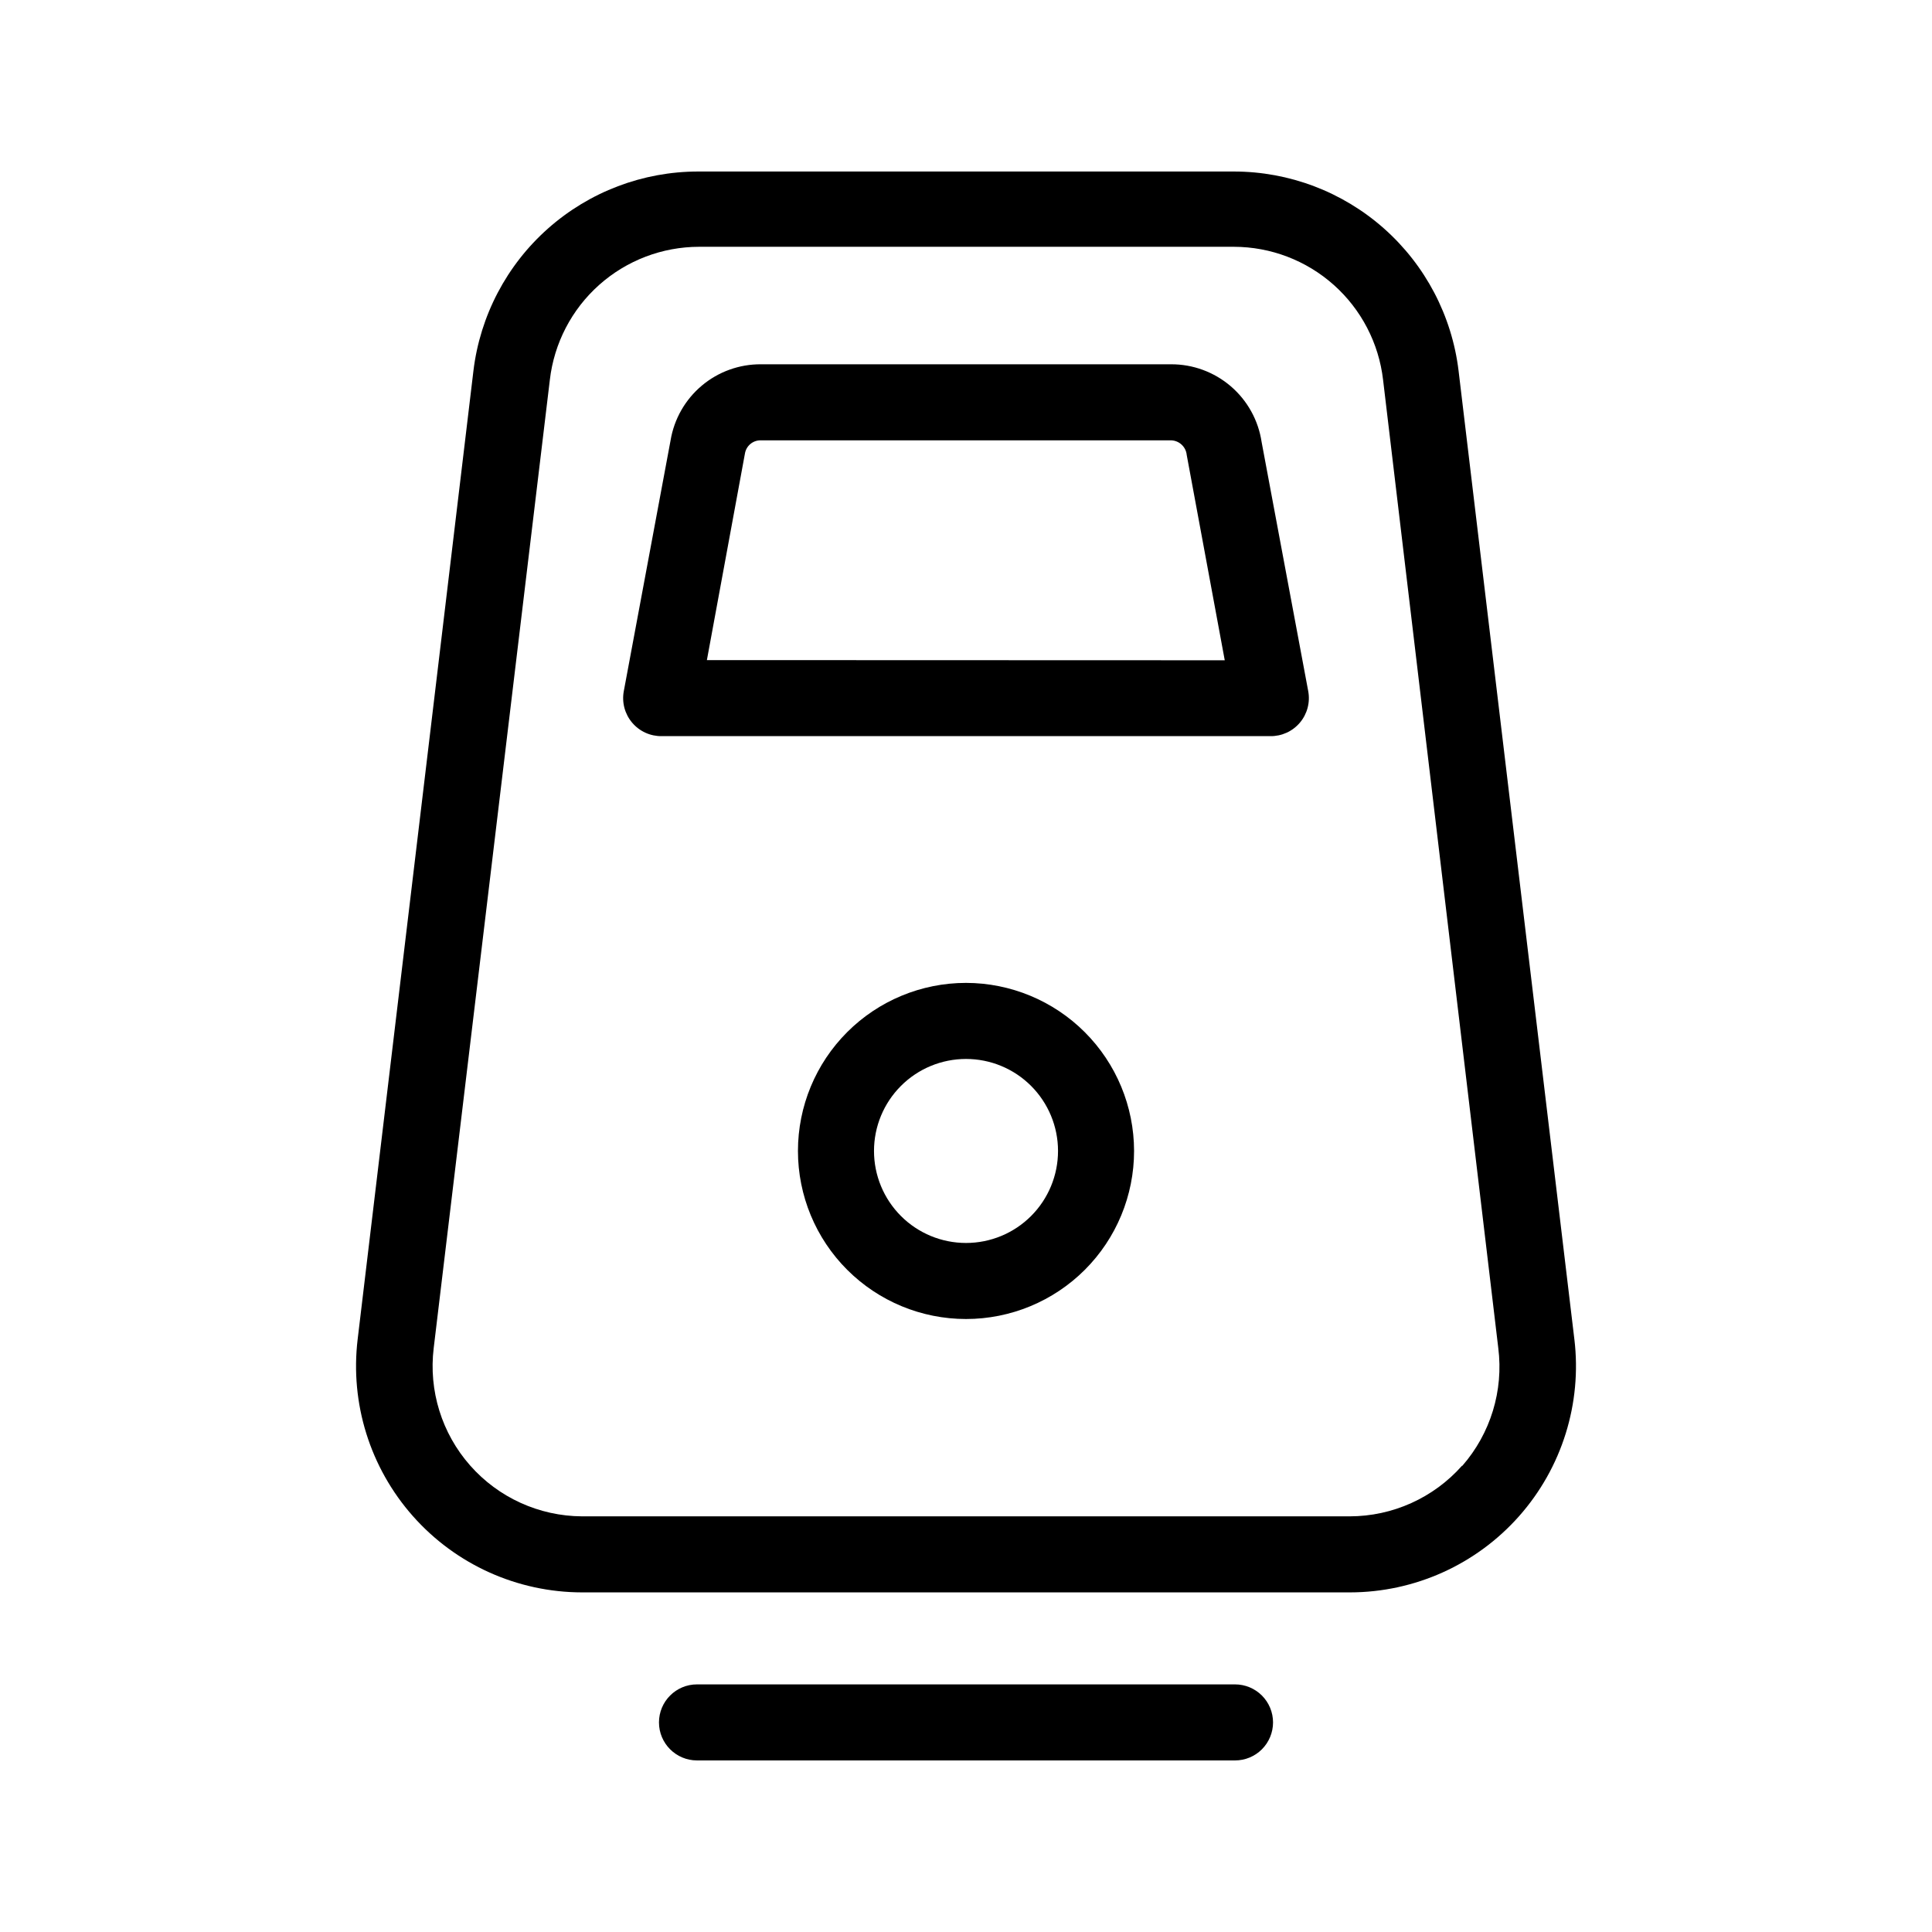
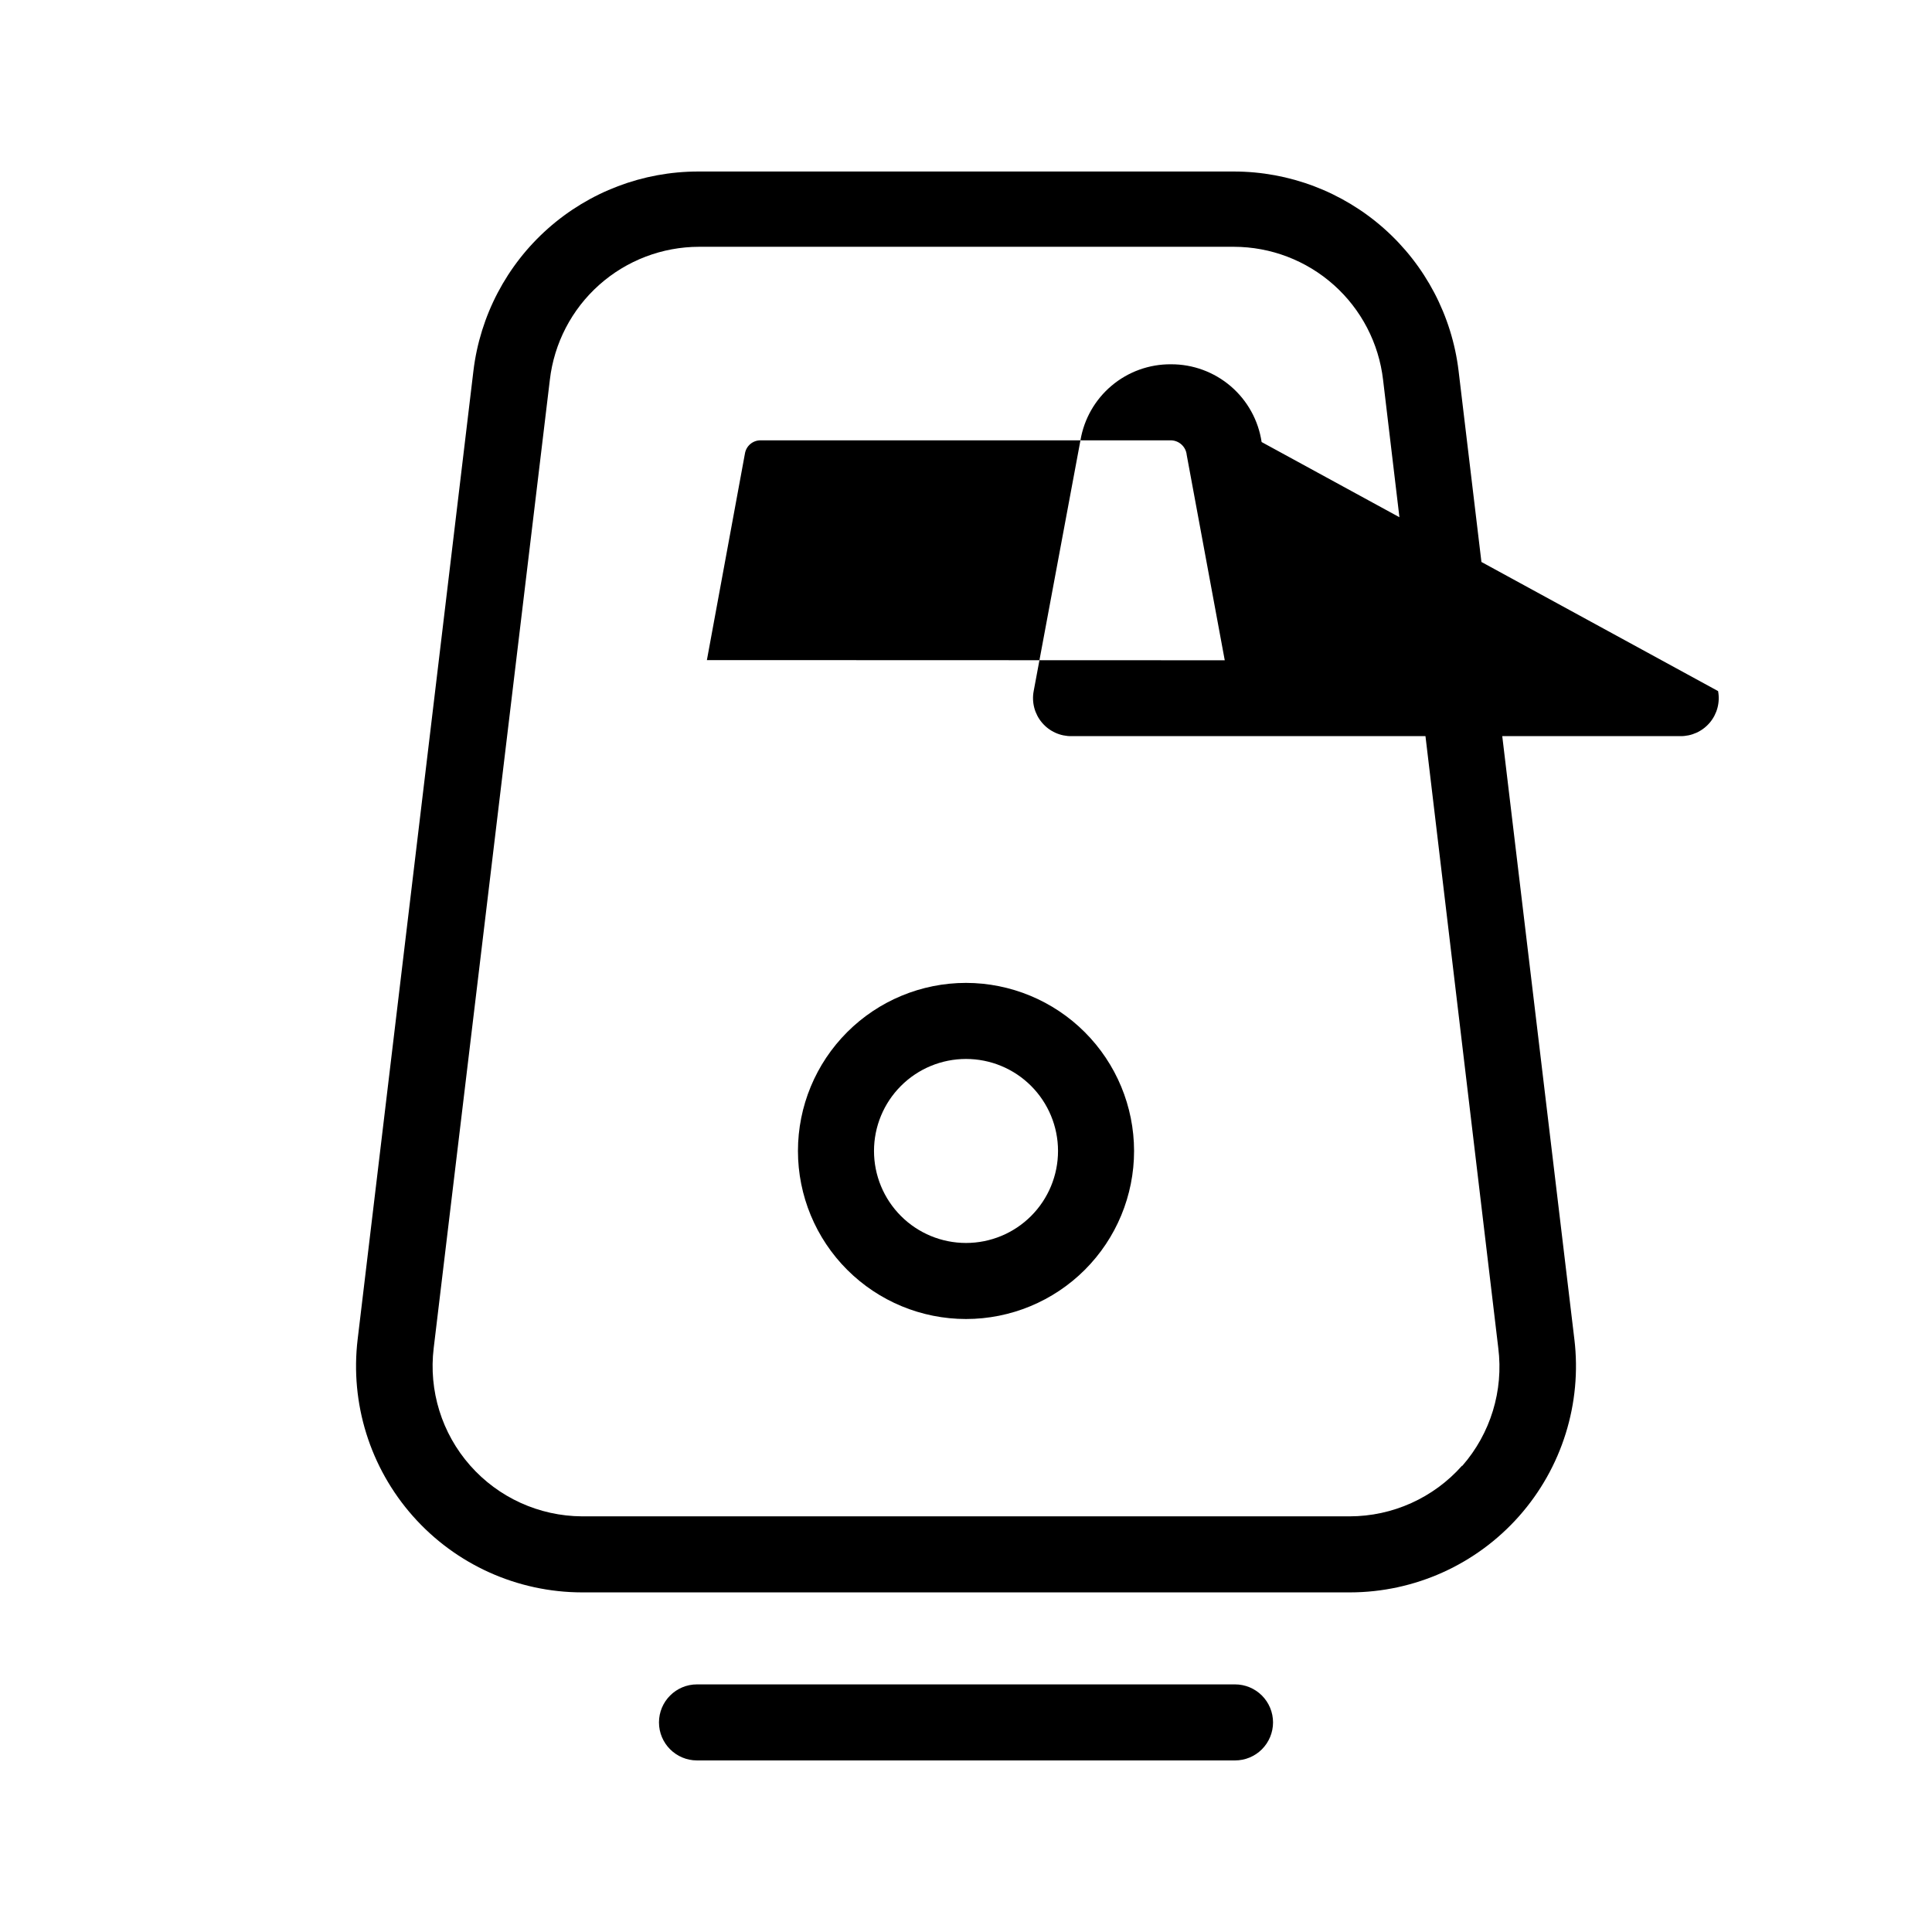
<svg xmlns="http://www.w3.org/2000/svg" fill="#000000" width="800px" height="800px" version="1.1" viewBox="144 144 512 512">
-   <path d="m561.22 498.89-30.684-256.64c-1.762-14.555-8.789-27.965-19.762-37.691-10.973-9.727-25.125-15.102-39.789-15.105h-141.97c-14.664 0.004-28.816 5.379-39.789 15.105s-18 23.137-19.762 37.691l-30.68 256.64c-2.047 17.012 3.285 34.086 14.648 46.91 11.359 12.828 27.664 20.176 44.801 20.199h203.54c17.133-0.023 33.438-7.371 44.801-20.199 11.359-12.824 16.691-29.898 14.648-46.91zm-29.773 33.555h-0.004c-7.555 8.516-18.391 13.395-29.773 13.402h-203.44c-11.355-0.062-22.141-4.969-29.645-13.484-7.508-8.516-11.02-19.832-9.652-31.102l30.781-256.59c1.125-9.707 5.773-18.66 13.062-25.16 7.293-6.5 16.719-10.098 26.484-10.109h141.72c9.77 0.012 19.195 3.609 26.484 10.109 7.293 6.5 11.941 15.453 13.066 25.16l30.531 256.59c1.418 11.277-2.047 22.621-9.523 31.184zm-53.105-271.3c-0.859-5.75-3.762-10.996-8.176-14.781-4.414-3.785-10.043-5.852-15.855-5.824h-108.62c-5.742-0.043-11.309 1.961-15.703 5.656-4.398 3.695-7.332 8.832-8.277 14.496l-12.395 66.453c-0.562 2.977 0.246 6.047 2.203 8.363 1.953 2.316 4.844 3.629 7.875 3.578h161.22c3.027 0.051 5.918-1.262 7.875-3.578 1.953-2.316 2.762-5.387 2.199-8.363zm-147.01 57.789 10.078-54.715c0.32-2.031 2.074-3.527 4.129-3.527h108.77c2.18 0.043 3.977 1.711 4.184 3.879l10.078 54.41zm68.672 85.543c-11.812 0-23.141 4.695-31.492 13.047-8.355 8.352-13.047 19.68-13.047 31.492s4.691 23.141 13.047 31.492c8.352 8.352 19.68 13.043 31.492 13.043 11.809 0 23.137-4.691 31.492-13.043 8.352-8.352 13.043-19.68 13.043-31.492-0.012-11.809-4.711-23.129-13.059-31.477-8.352-8.352-19.672-13.047-31.477-13.062zm0 68.922c-6.469 0-12.672-2.566-17.242-7.141-4.574-4.574-7.144-10.777-7.144-17.242 0-6.469 2.57-12.668 7.144-17.242 4.57-4.574 10.773-7.141 17.242-7.141 6.465 0 12.668 2.566 17.242 7.141 4.57 4.574 7.141 10.773 7.141 17.242 0 6.465-2.57 12.668-7.141 17.242-4.574 4.574-10.777 7.141-17.242 7.141zm81.363 127.06c0 2.672-1.062 5.234-2.949 7.125-1.891 1.891-4.453 2.949-7.125 2.949h-142.58c-5.566 0-10.078-4.512-10.078-10.074 0-5.566 4.512-10.078 10.078-10.078h142.58c2.672 0 5.234 1.062 7.125 2.953 1.887 1.891 2.949 4.453 2.949 7.125z" />
+   <path d="m561.22 498.89-30.684-256.64c-1.762-14.555-8.789-27.965-19.762-37.691-10.973-9.727-25.125-15.102-39.789-15.105h-141.97c-14.664 0.004-28.816 5.379-39.789 15.105s-18 23.137-19.762 37.691l-30.68 256.64c-2.047 17.012 3.285 34.086 14.648 46.91 11.359 12.828 27.664 20.176 44.801 20.199h203.54c17.133-0.023 33.438-7.371 44.801-20.199 11.359-12.824 16.691-29.898 14.648-46.91zm-29.773 33.555h-0.004c-7.555 8.516-18.391 13.395-29.773 13.402h-203.44c-11.355-0.062-22.141-4.969-29.645-13.484-7.508-8.516-11.02-19.832-9.652-31.102l30.781-256.59c1.125-9.707 5.773-18.66 13.062-25.16 7.293-6.5 16.719-10.098 26.484-10.109h141.72c9.77 0.012 19.195 3.609 26.484 10.109 7.293 6.5 11.941 15.453 13.066 25.16l30.531 256.59c1.418 11.277-2.047 22.621-9.523 31.184zm-53.105-271.3c-0.859-5.75-3.762-10.996-8.176-14.781-4.414-3.785-10.043-5.852-15.855-5.824c-5.742-0.043-11.309 1.961-15.703 5.656-4.398 3.695-7.332 8.832-8.277 14.496l-12.395 66.453c-0.562 2.977 0.246 6.047 2.203 8.363 1.953 2.316 4.844 3.629 7.875 3.578h161.22c3.027 0.051 5.918-1.262 7.875-3.578 1.953-2.316 2.762-5.387 2.199-8.363zm-147.01 57.789 10.078-54.715c0.32-2.031 2.074-3.527 4.129-3.527h108.77c2.18 0.043 3.977 1.711 4.184 3.879l10.078 54.41zm68.672 85.543c-11.812 0-23.141 4.695-31.492 13.047-8.355 8.352-13.047 19.68-13.047 31.492s4.691 23.141 13.047 31.492c8.352 8.352 19.68 13.043 31.492 13.043 11.809 0 23.137-4.691 31.492-13.043 8.352-8.352 13.043-19.68 13.043-31.492-0.012-11.809-4.711-23.129-13.059-31.477-8.352-8.352-19.672-13.047-31.477-13.062zm0 68.922c-6.469 0-12.672-2.566-17.242-7.141-4.574-4.574-7.144-10.777-7.144-17.242 0-6.469 2.57-12.668 7.144-17.242 4.57-4.574 10.773-7.141 17.242-7.141 6.465 0 12.668 2.566 17.242 7.141 4.57 4.574 7.141 10.773 7.141 17.242 0 6.465-2.57 12.668-7.141 17.242-4.574 4.574-10.777 7.141-17.242 7.141zm81.363 127.06c0 2.672-1.062 5.234-2.949 7.125-1.891 1.891-4.453 2.949-7.125 2.949h-142.58c-5.566 0-10.078-4.512-10.078-10.074 0-5.566 4.512-10.078 10.078-10.078h142.58c2.672 0 5.234 1.062 7.125 2.953 1.887 1.891 2.949 4.453 2.949 7.125z" />
</svg>